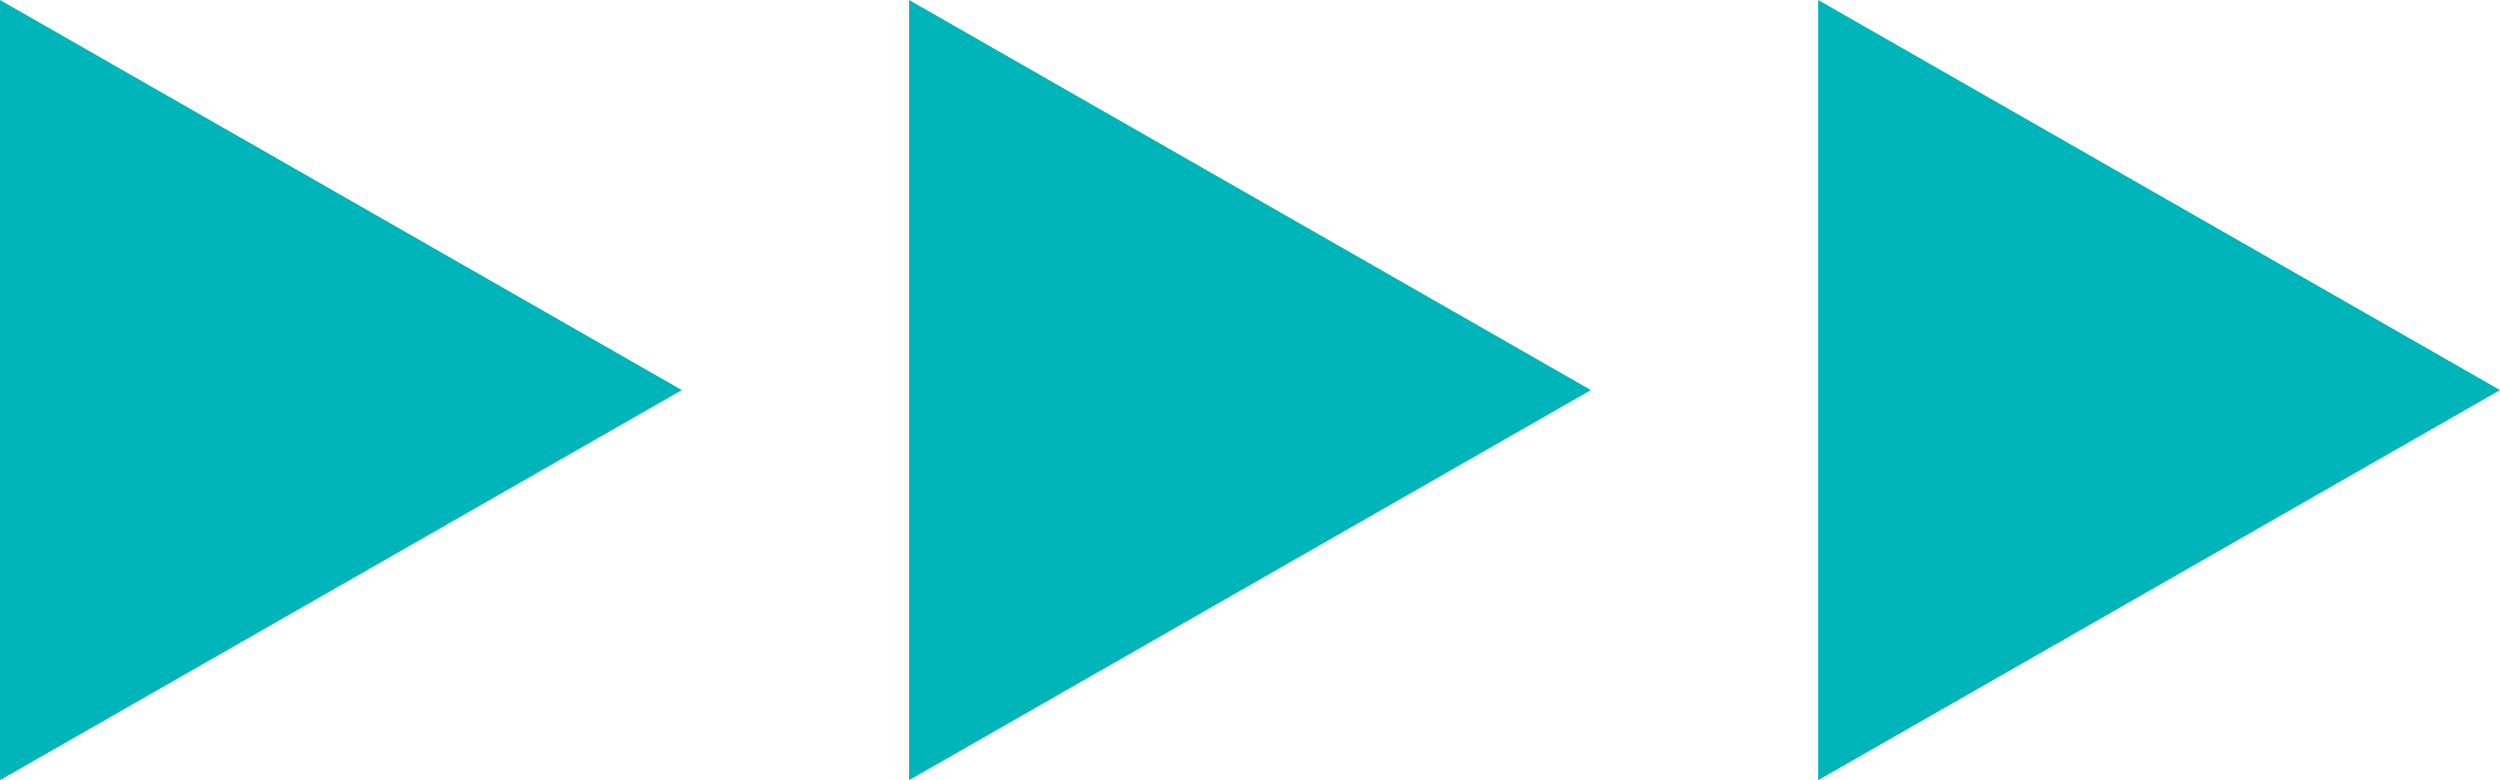
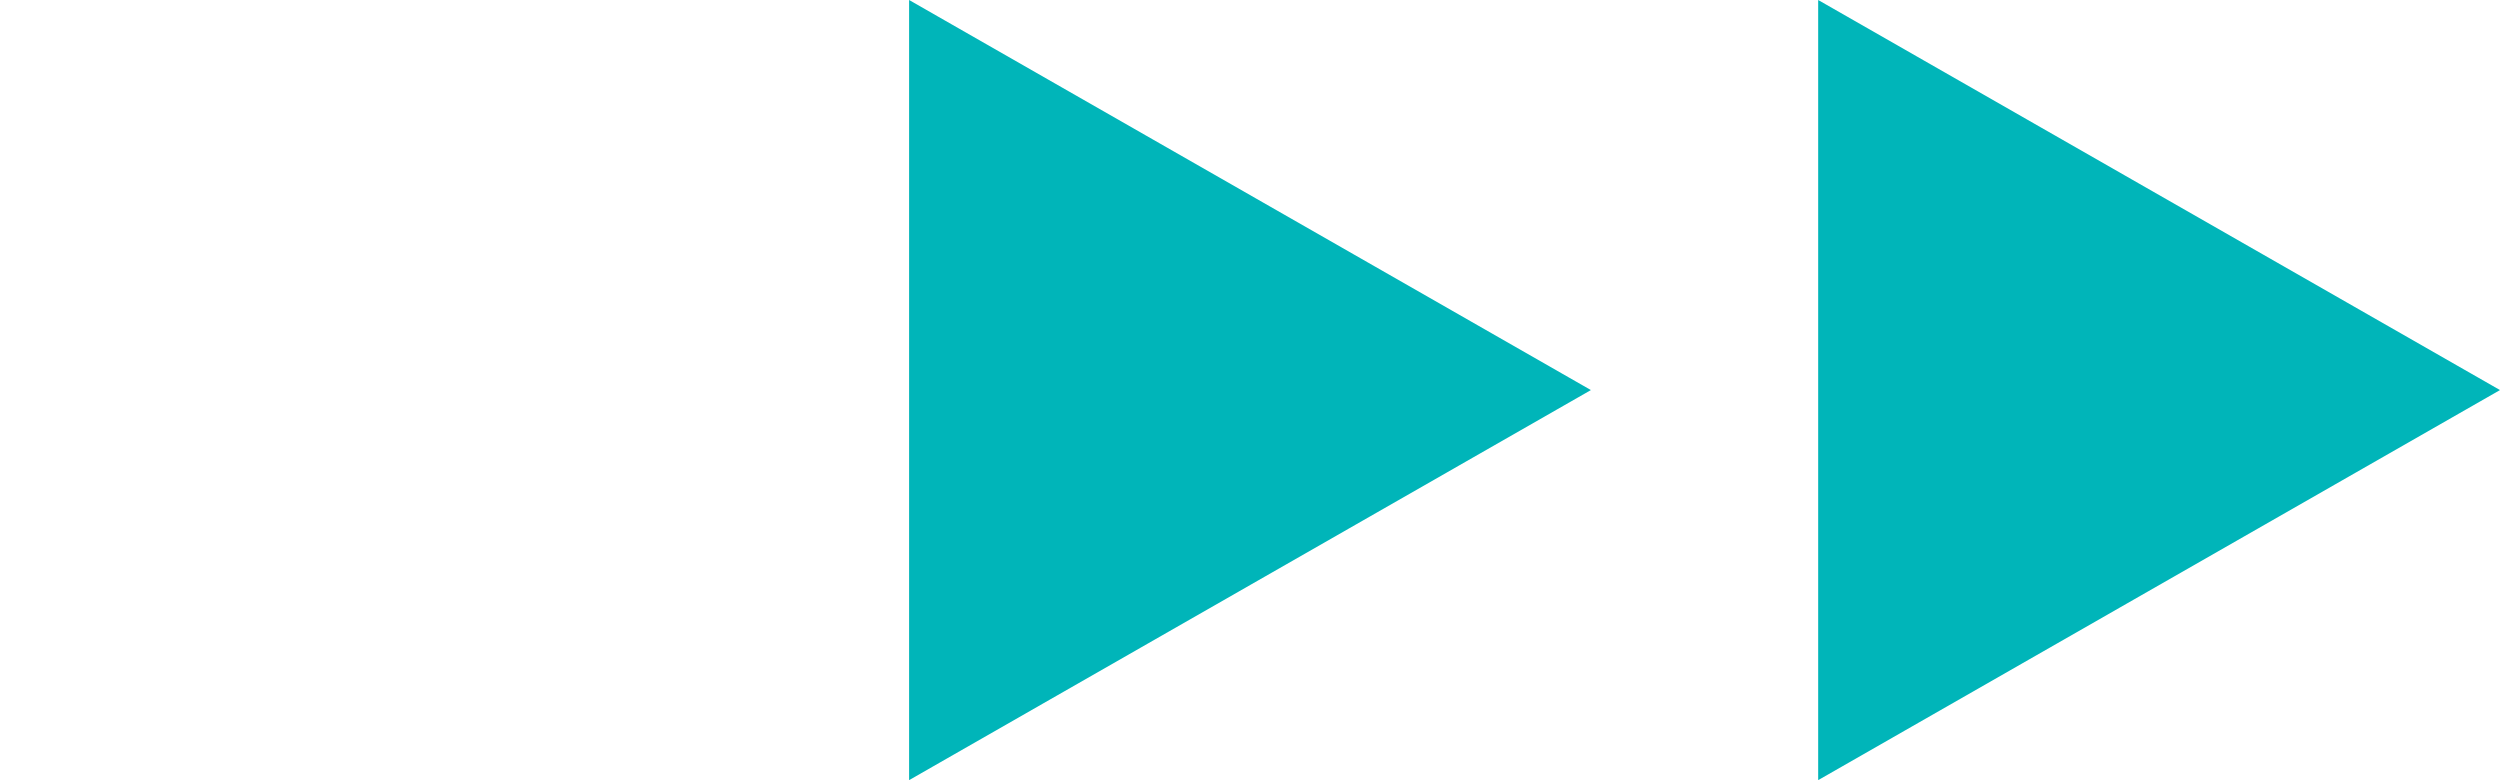
<svg xmlns="http://www.w3.org/2000/svg" width="141" height="44" viewBox="0 0 141 44" fill="none">
-   <path d="M0 44L38.455 22L2.09107e-06 0L0 44Z" fill="#00B5B9" />
  <path d="M89.727 22L51.273 44V0L89.727 22Z" fill="#00B5B9" />
-   <path d="M141 22L102.545 44V0L141 22Z" fill="#00B5B9" />
+   <path d="M141 22L102.545 44V0Z" fill="#00B5B9" />
</svg>